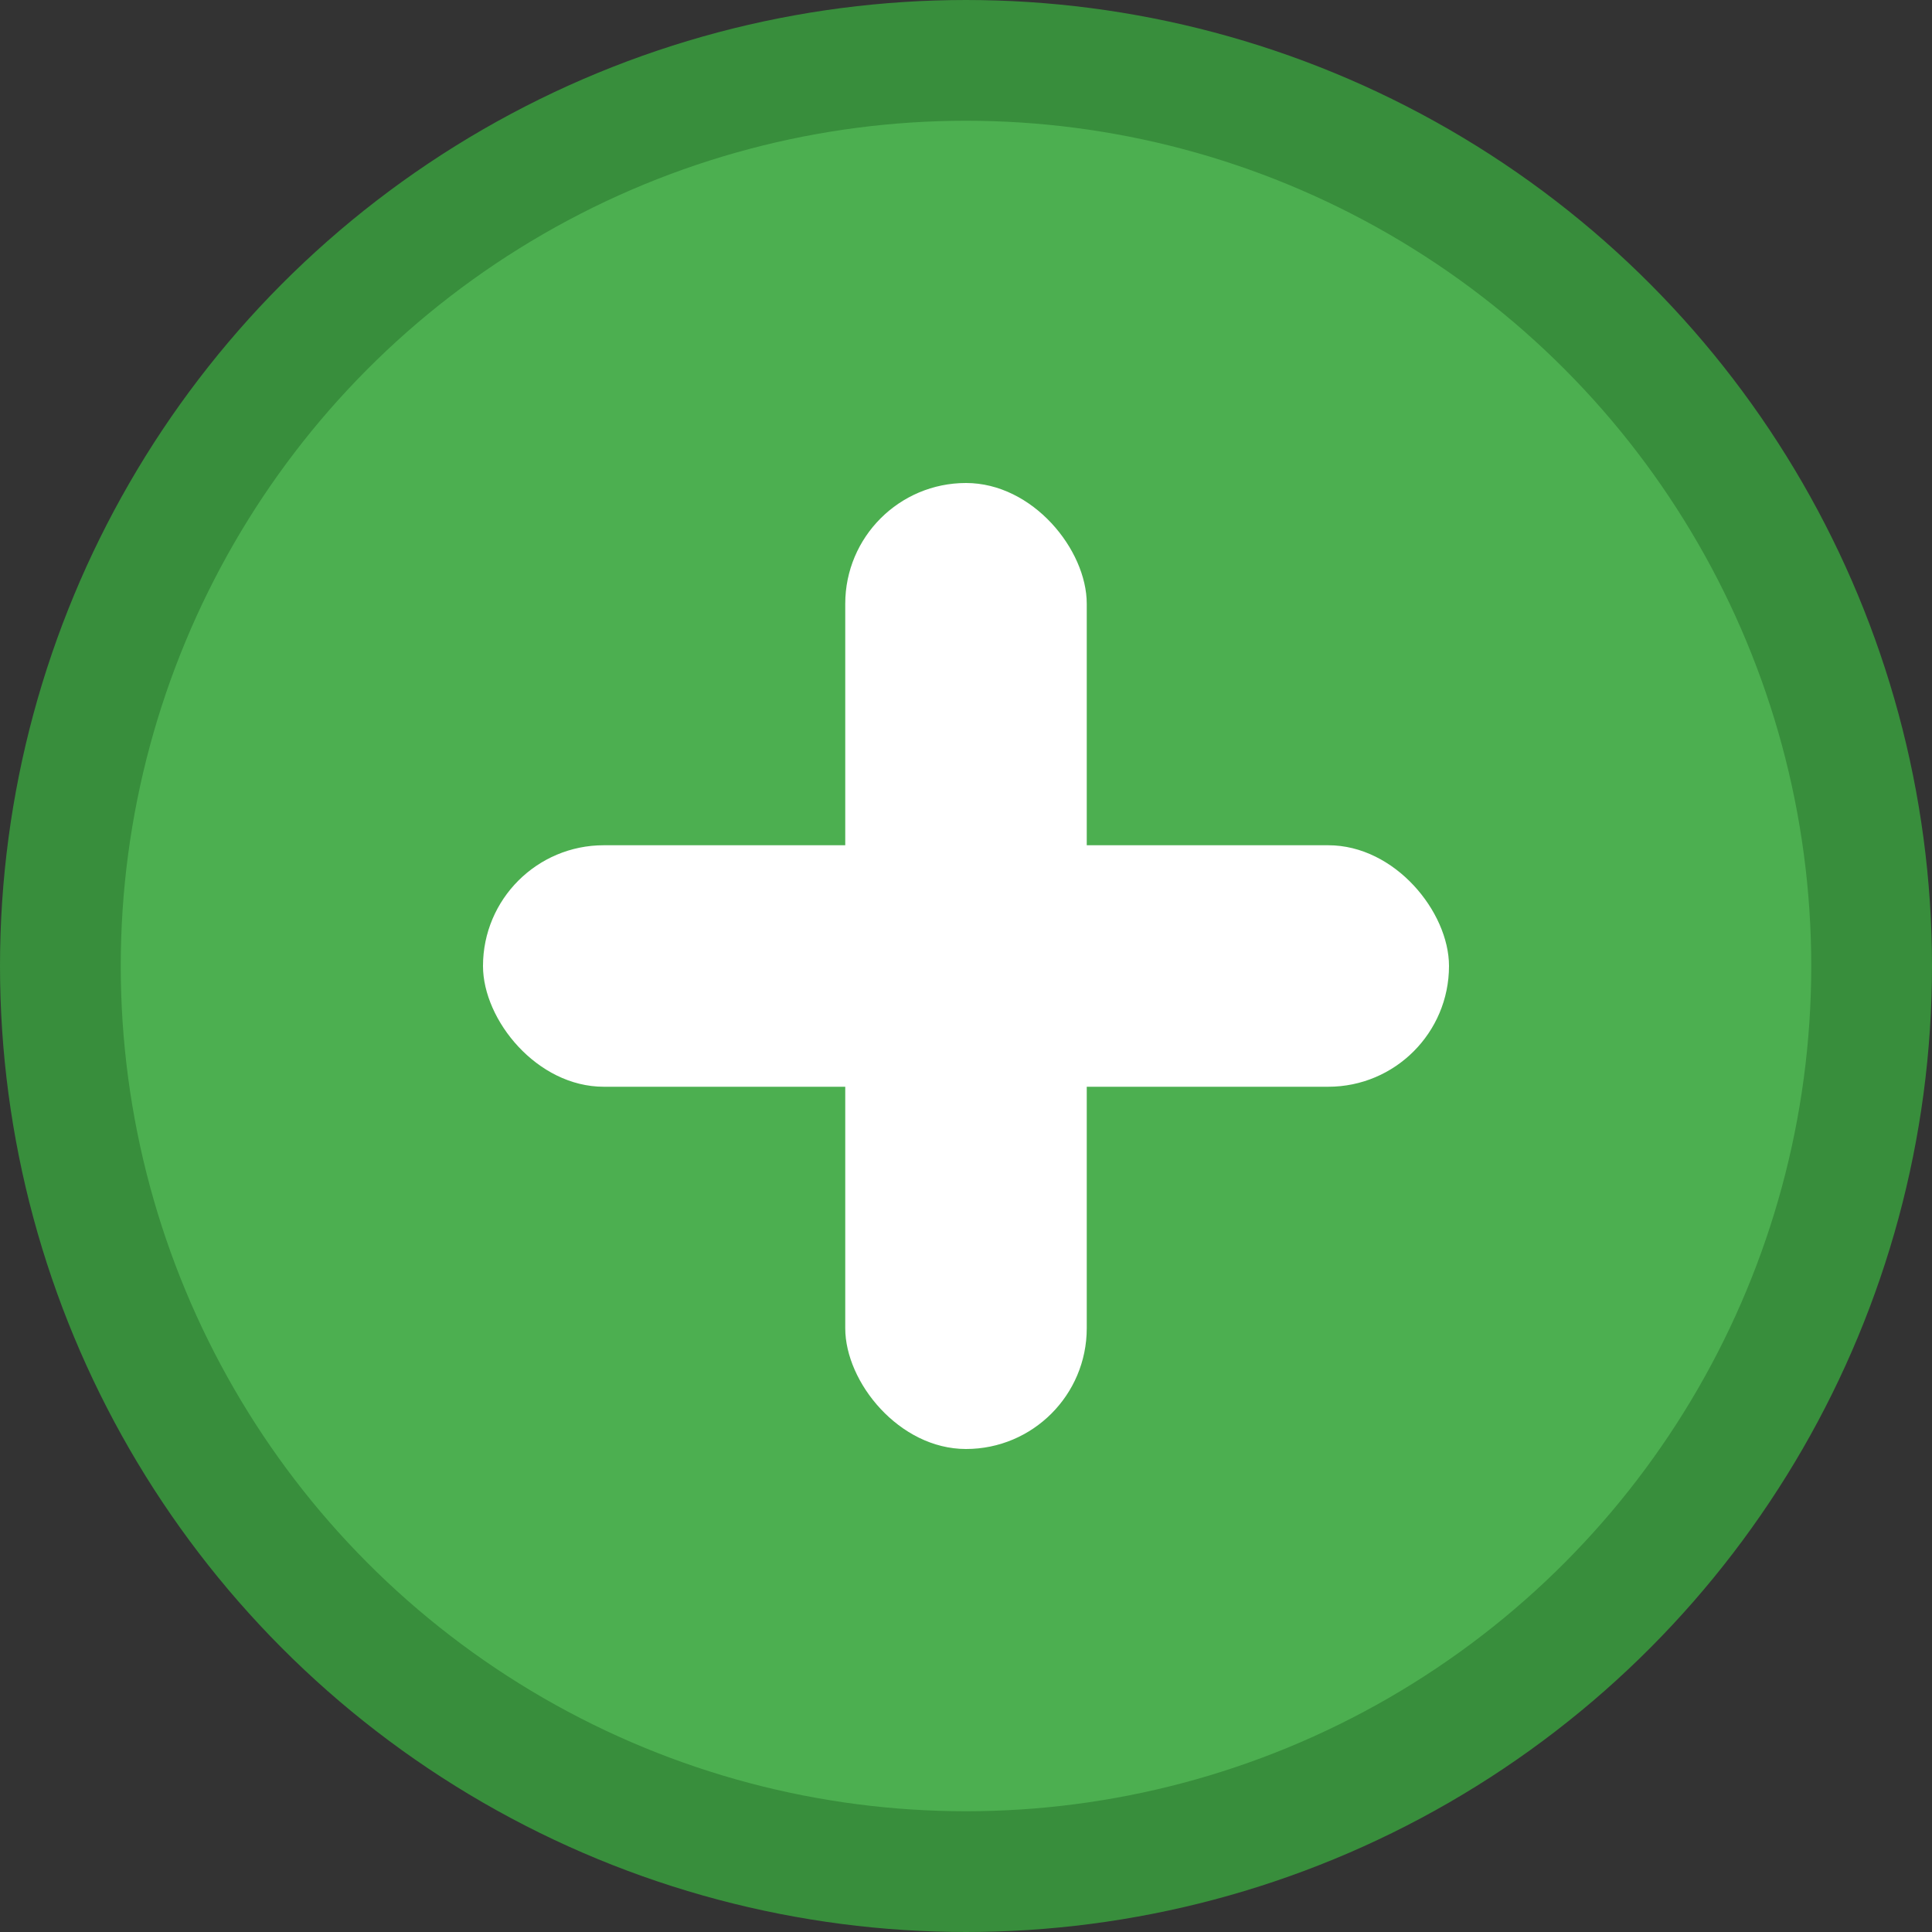
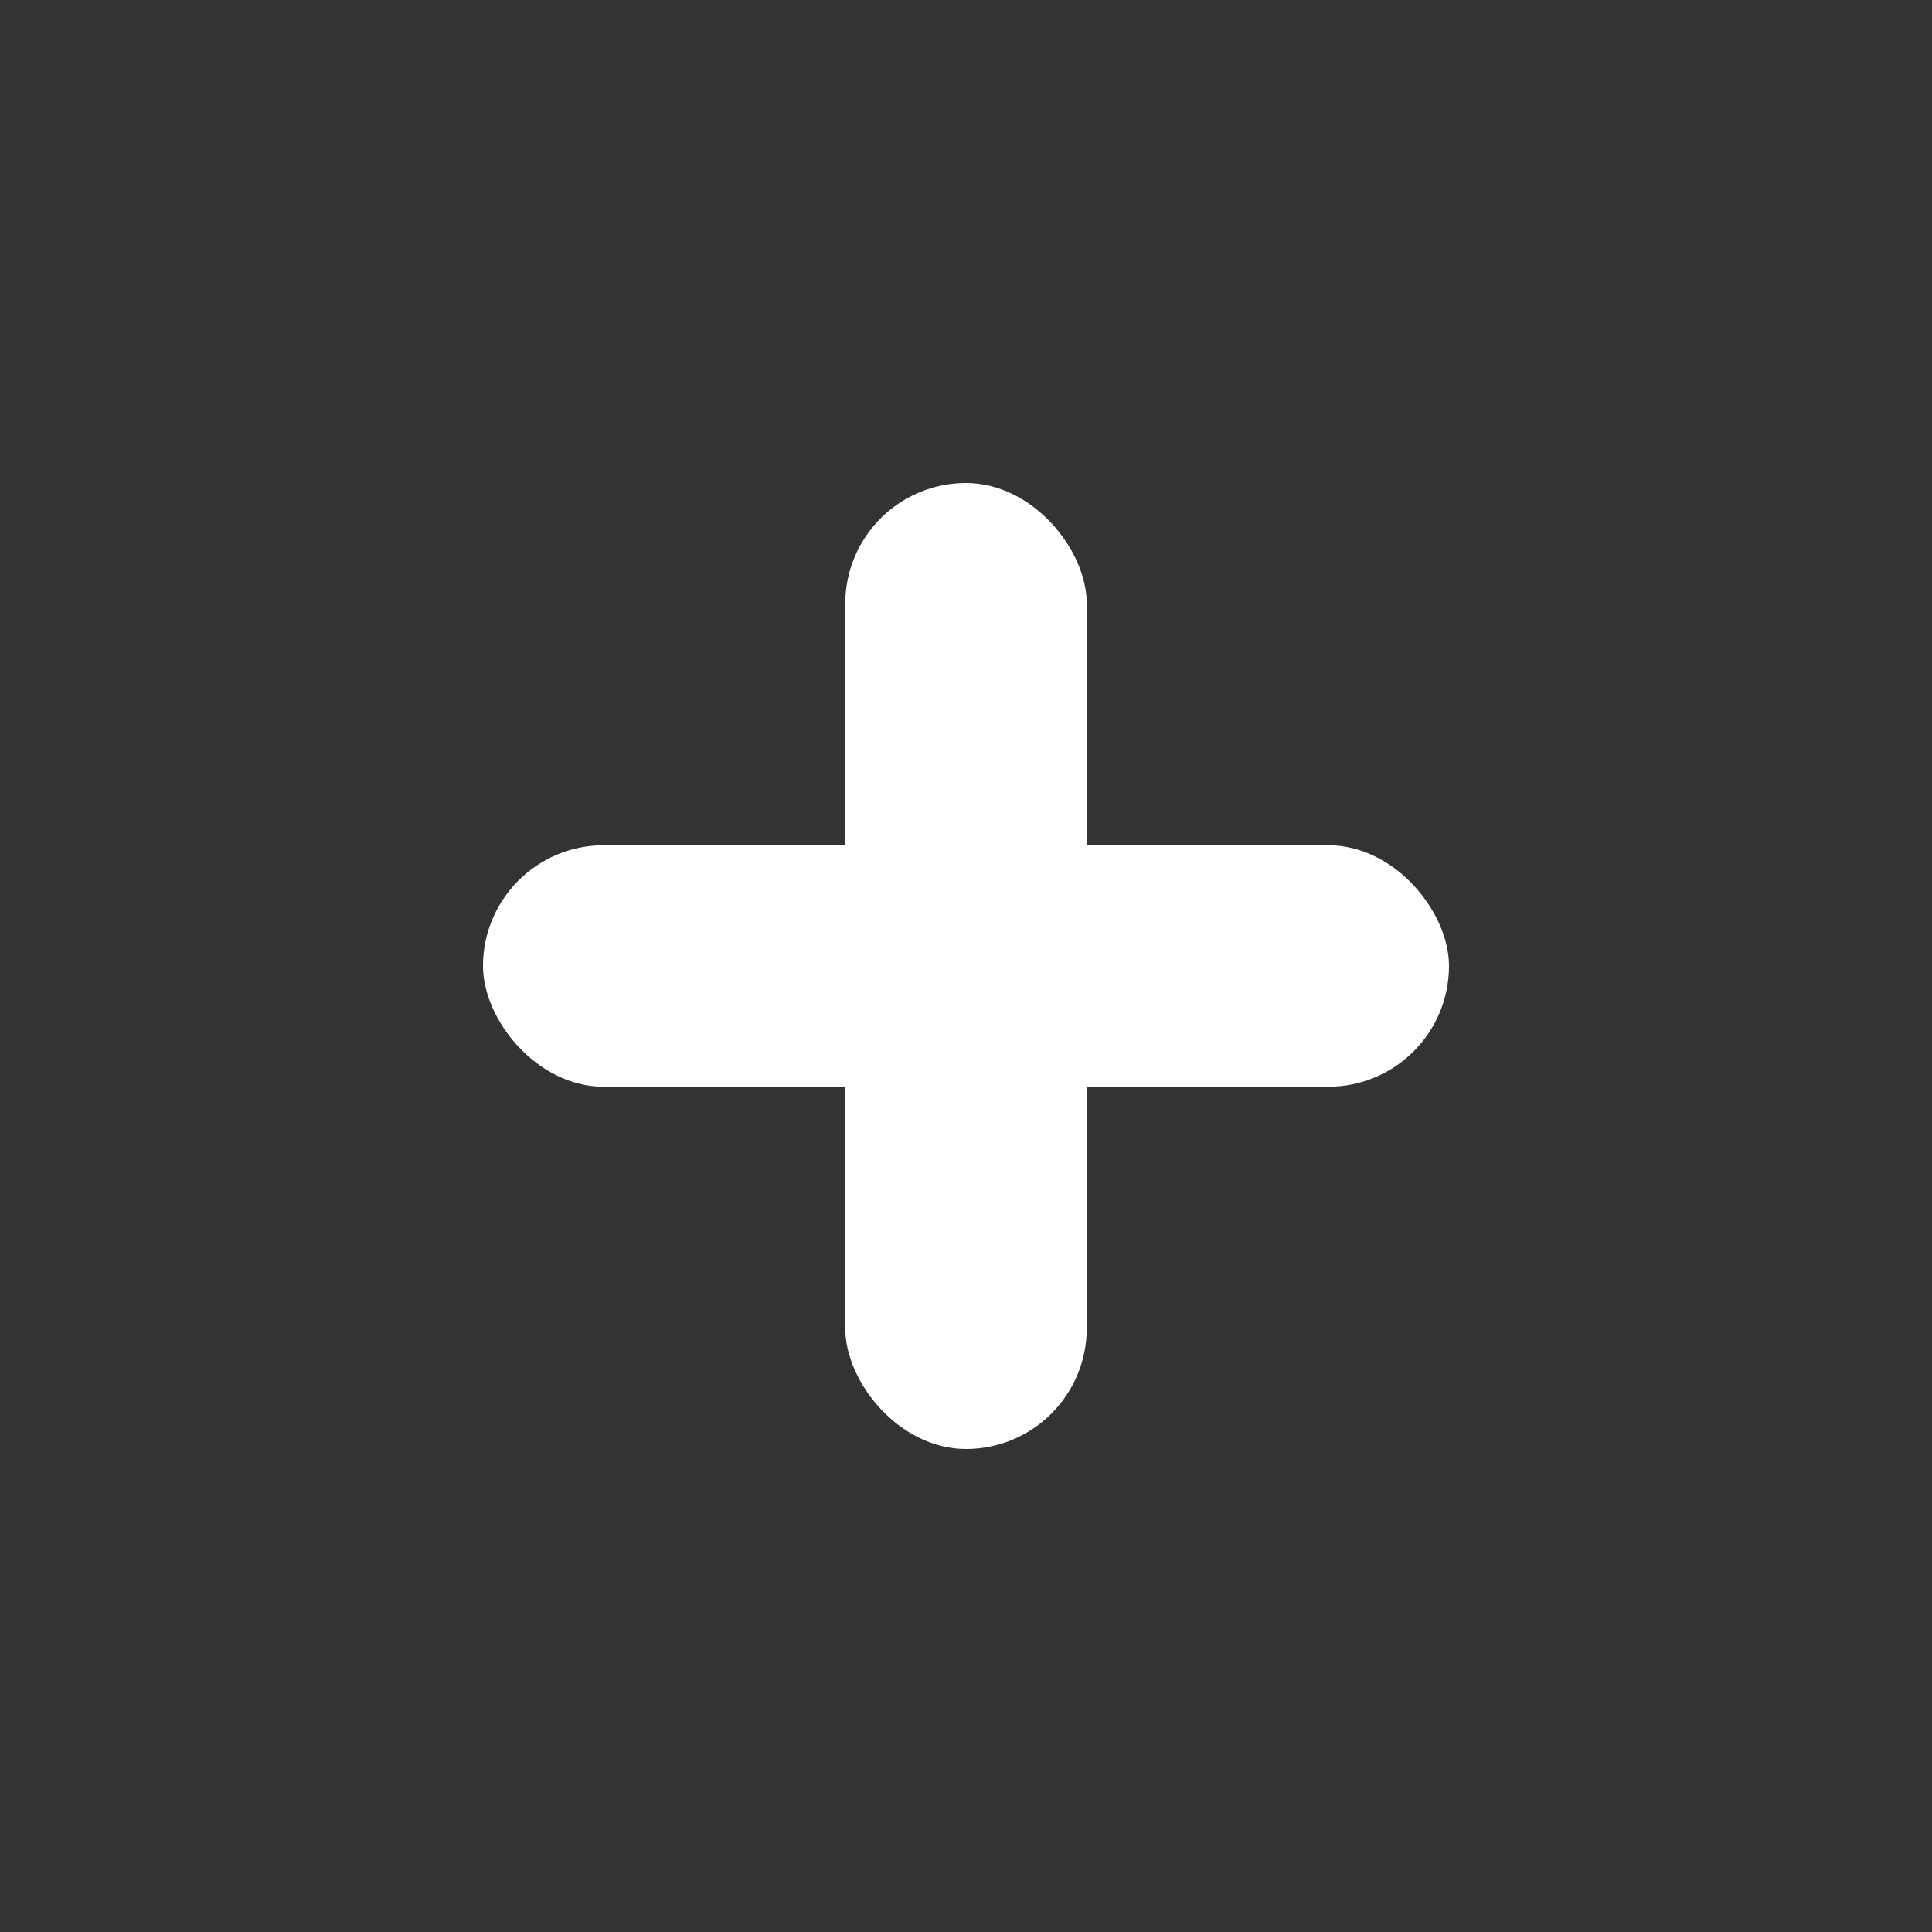
<svg xmlns="http://www.w3.org/2000/svg" width="32" height="32" viewBox="0 0 32 32" fill="none">
  <rect x="0" y="0" width="32" height="32" fill="#333333" stroke="none" />
-   <circle cx="16" cy="16" r="15" fill="#4CAF50" stroke="#388E3C" stroke-width="2" />
  <rect x="14" y="8" width="4" height="16" rx="2" fill="white" />
  <rect x="8" y="14" width="16" height="4" rx="2" fill="white" />
</svg>